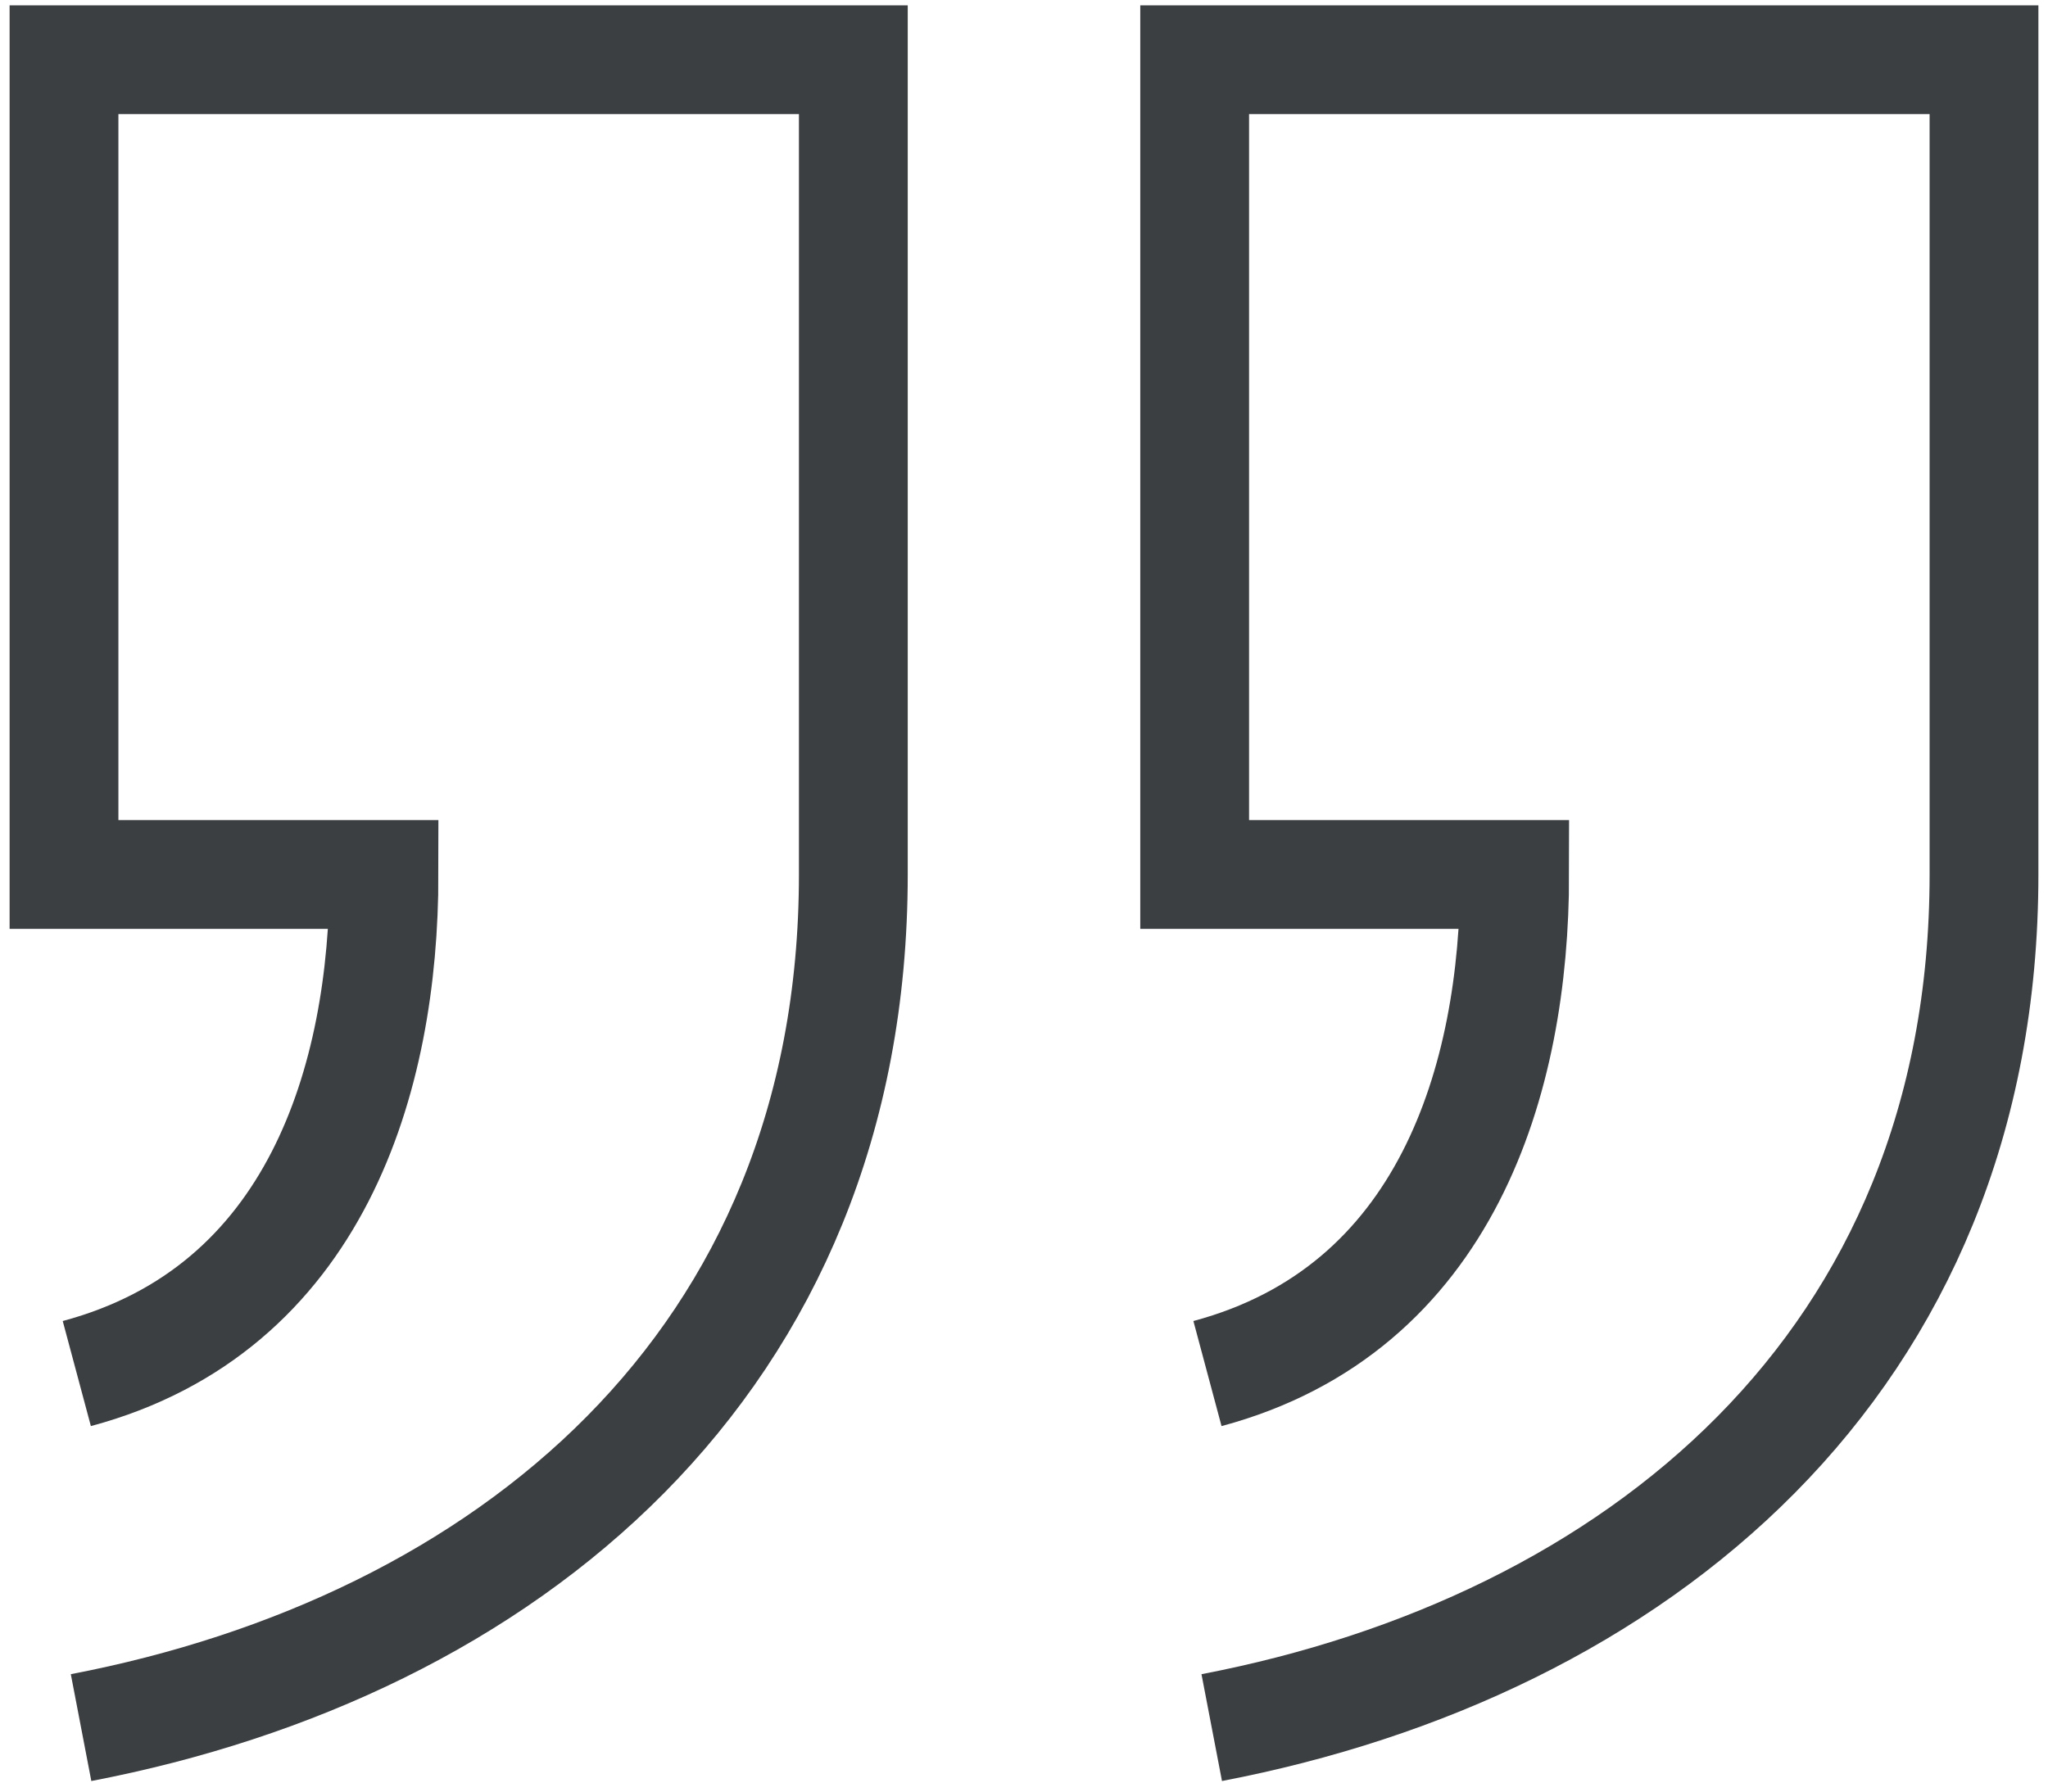
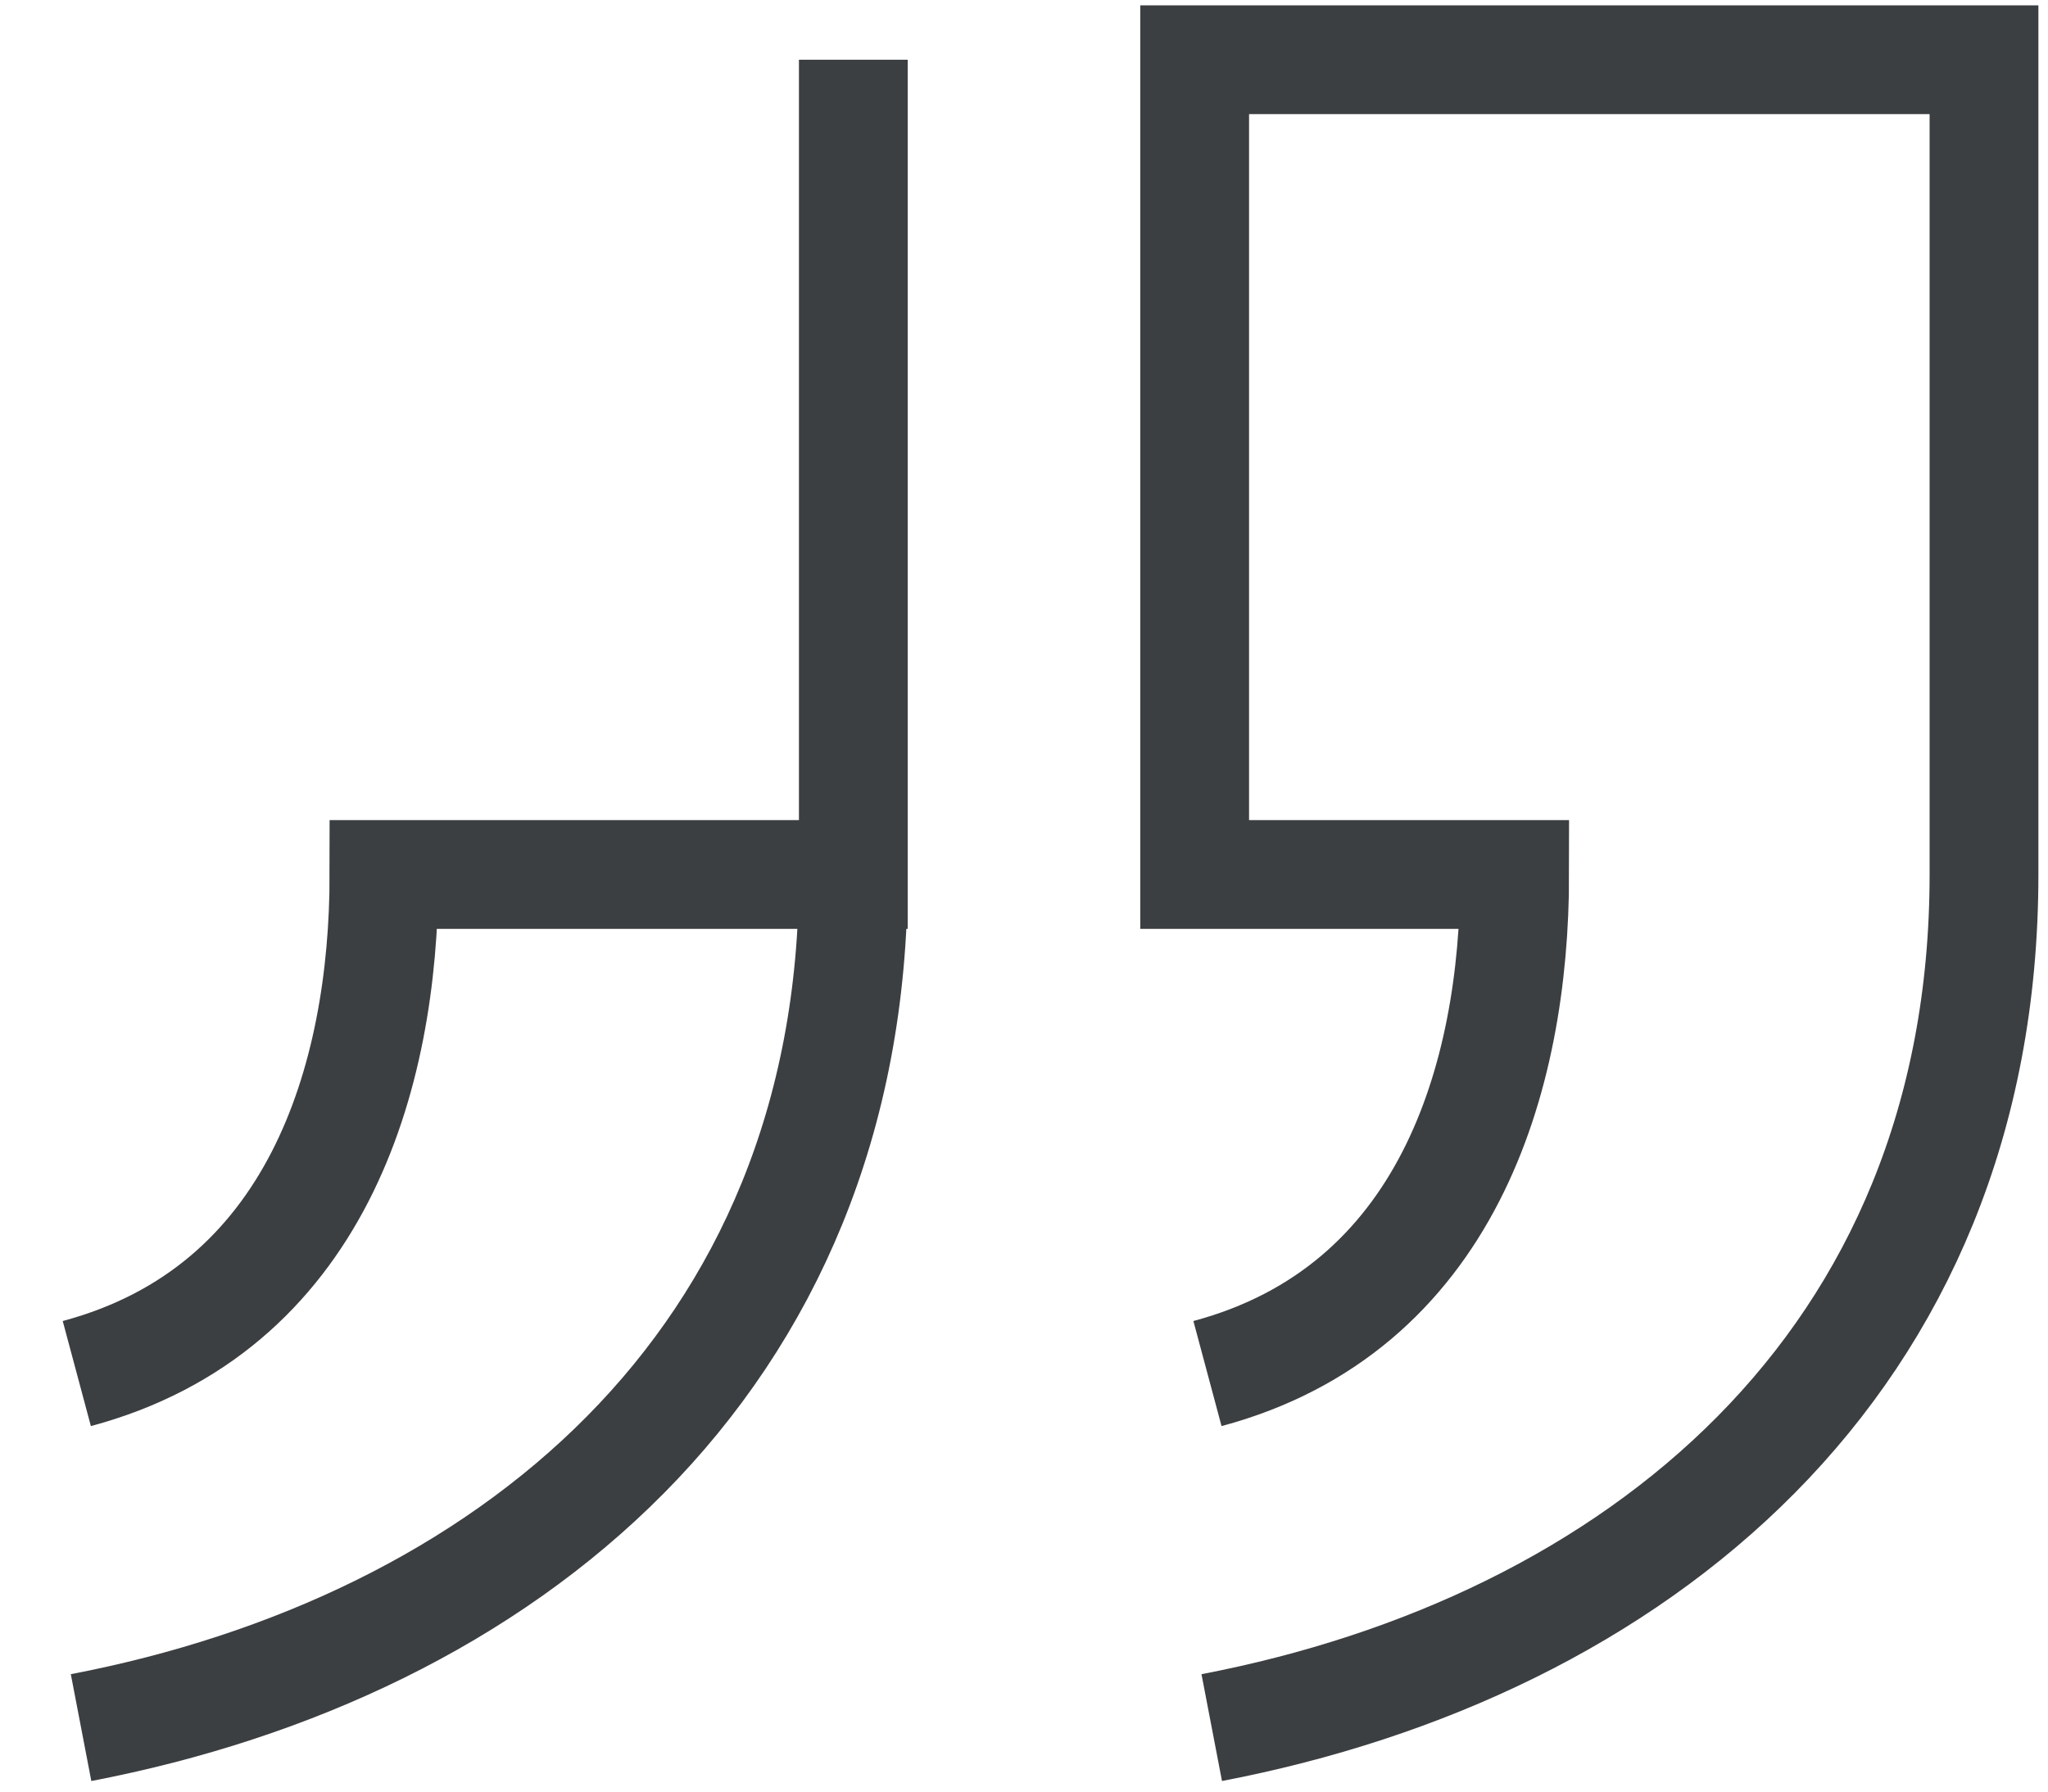
<svg xmlns="http://www.w3.org/2000/svg" id="Layer_1" viewBox="0 0 48 42">
  <style>.st0{fill:none;stroke:#3c3f41;stroke-width:2.55}</style>
-   <path class="st0" d="M1.9 40.5C11.8 38.6 20 32 20 20.5V1.4H1.5v19.1H9c0 4.8-1.6 10.2-7.2 11.7m26.6 8.3c9.9-1.9 18.1-8.5 18.1-20V1.4H28v19.1h7.5c0 4.8-1.6 10.2-7.2 11.7" />
+   <path class="st0" d="M1.9 40.5C11.8 38.6 20 32 20 20.5V1.4v19.1H9c0 4.8-1.6 10.2-7.2 11.7m26.6 8.3c9.9-1.9 18.1-8.5 18.1-20V1.4H28v19.1h7.5c0 4.8-1.6 10.2-7.2 11.7" />
</svg>